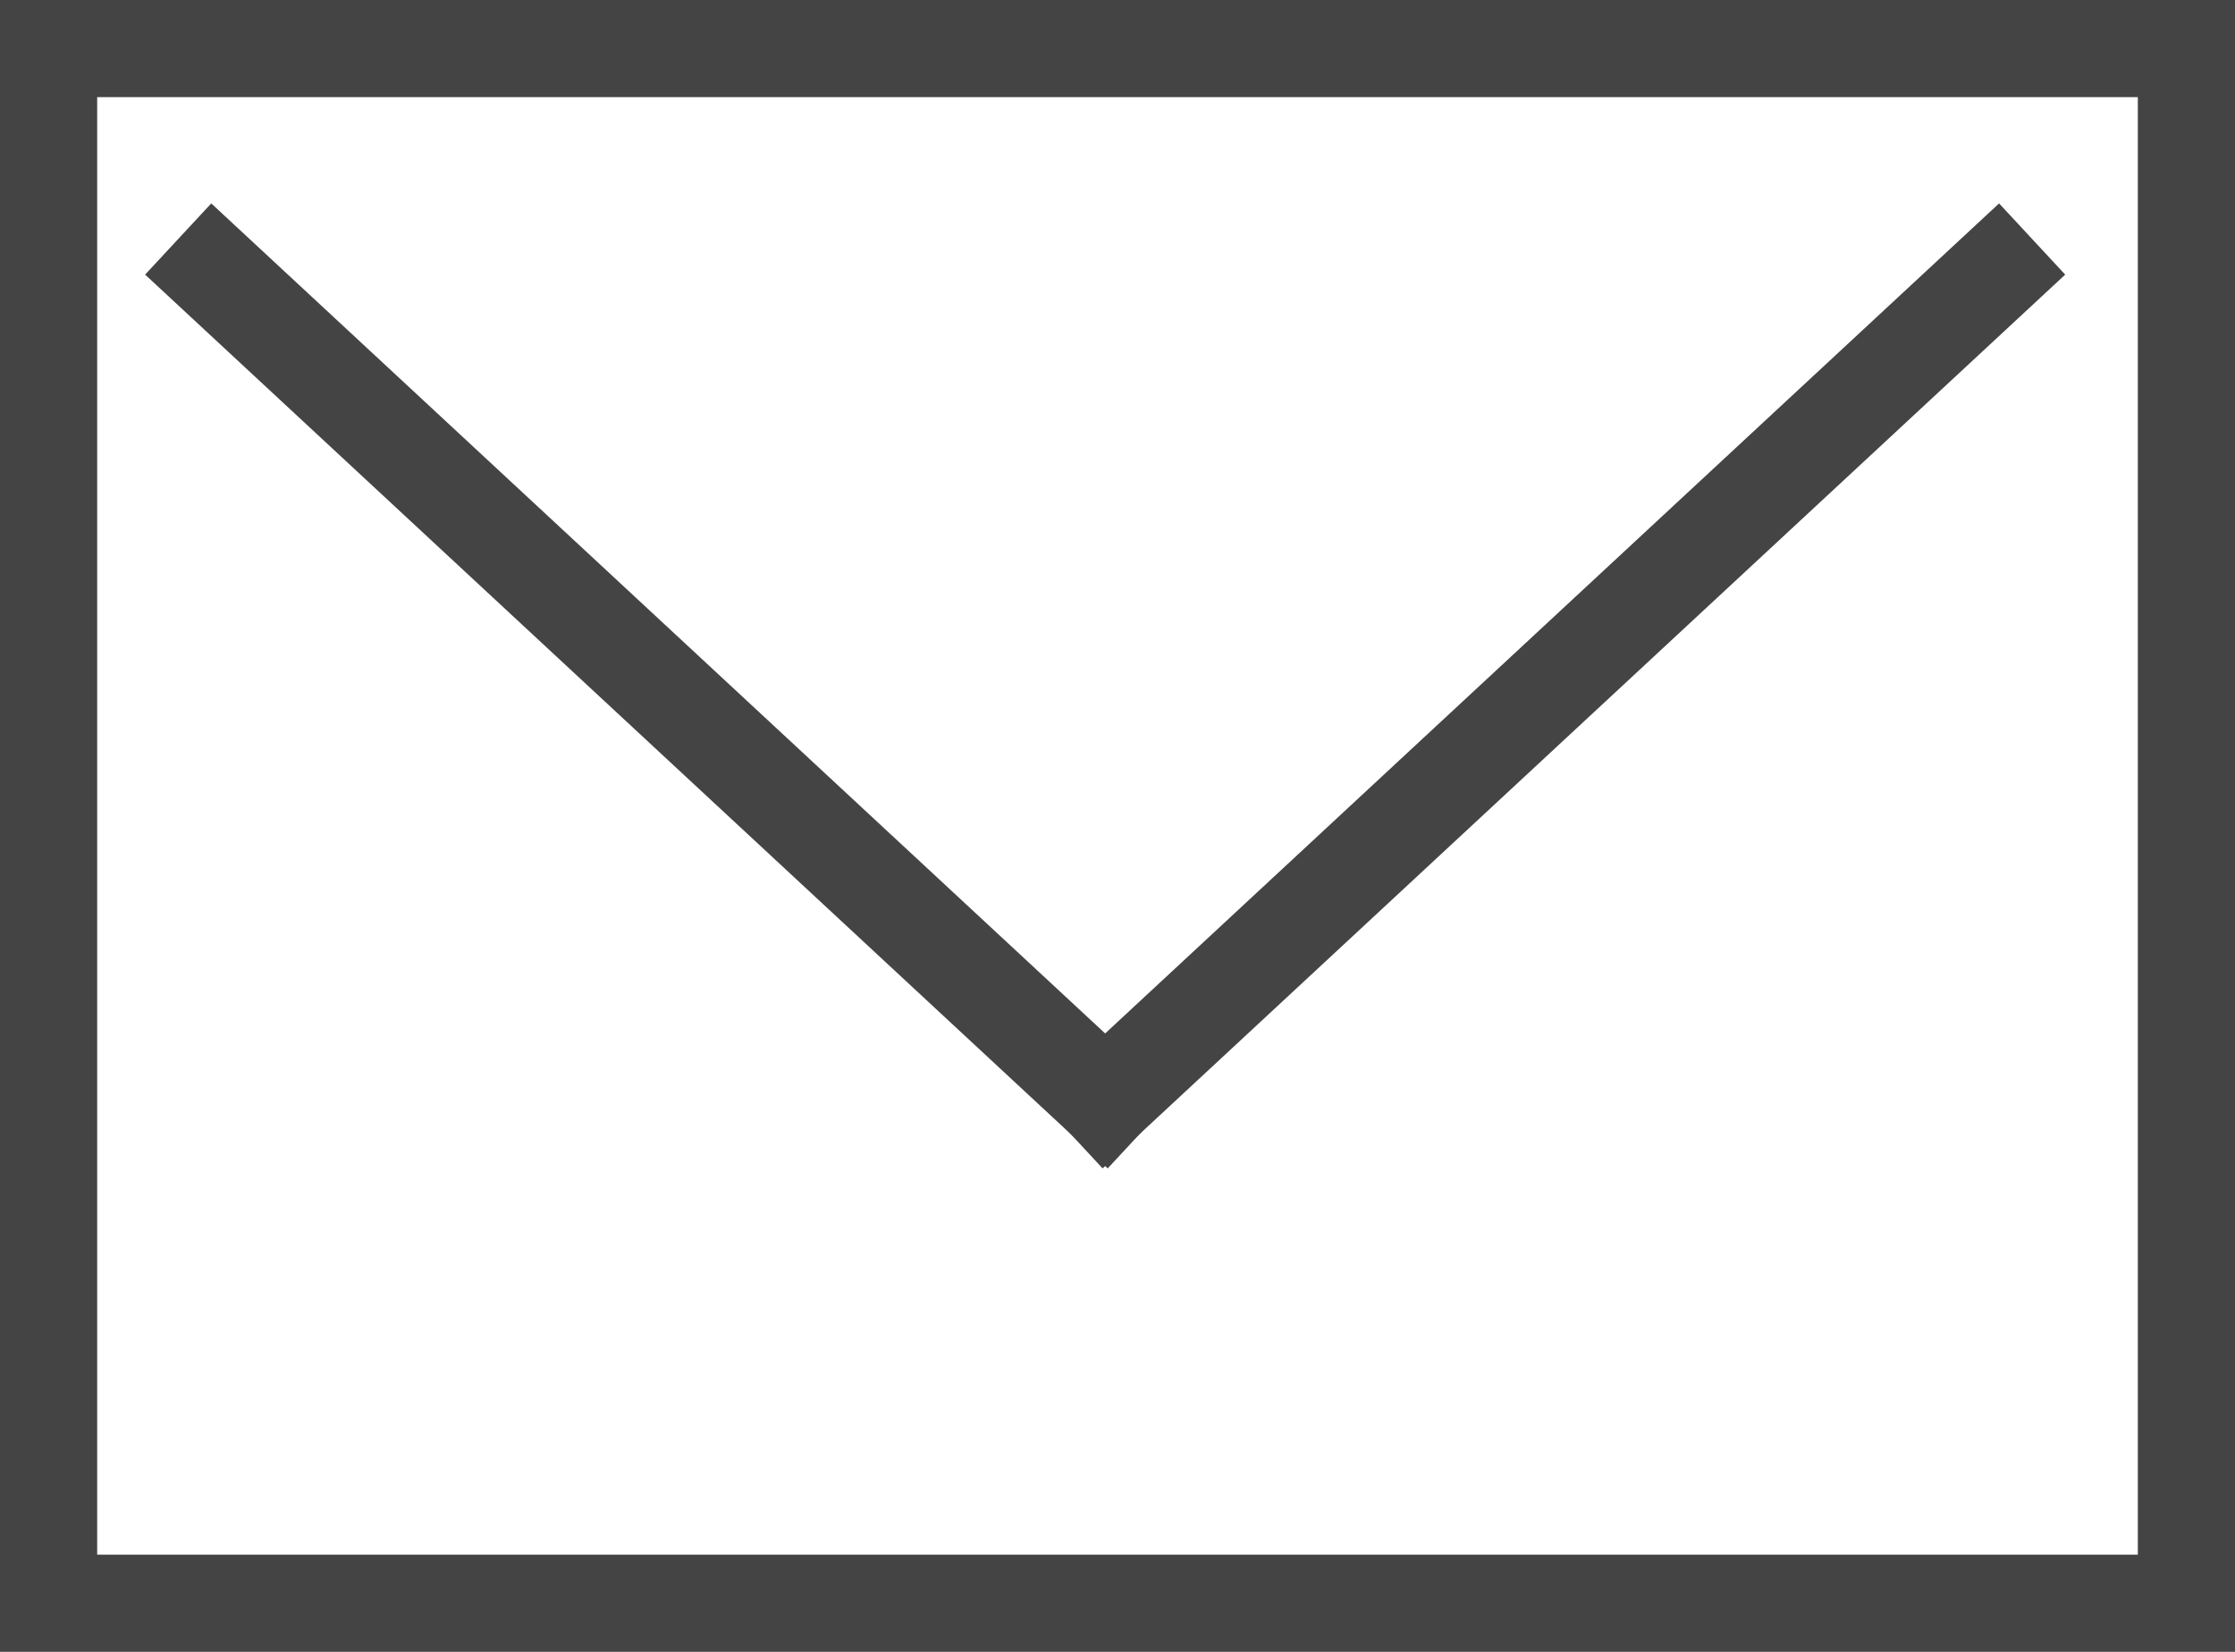
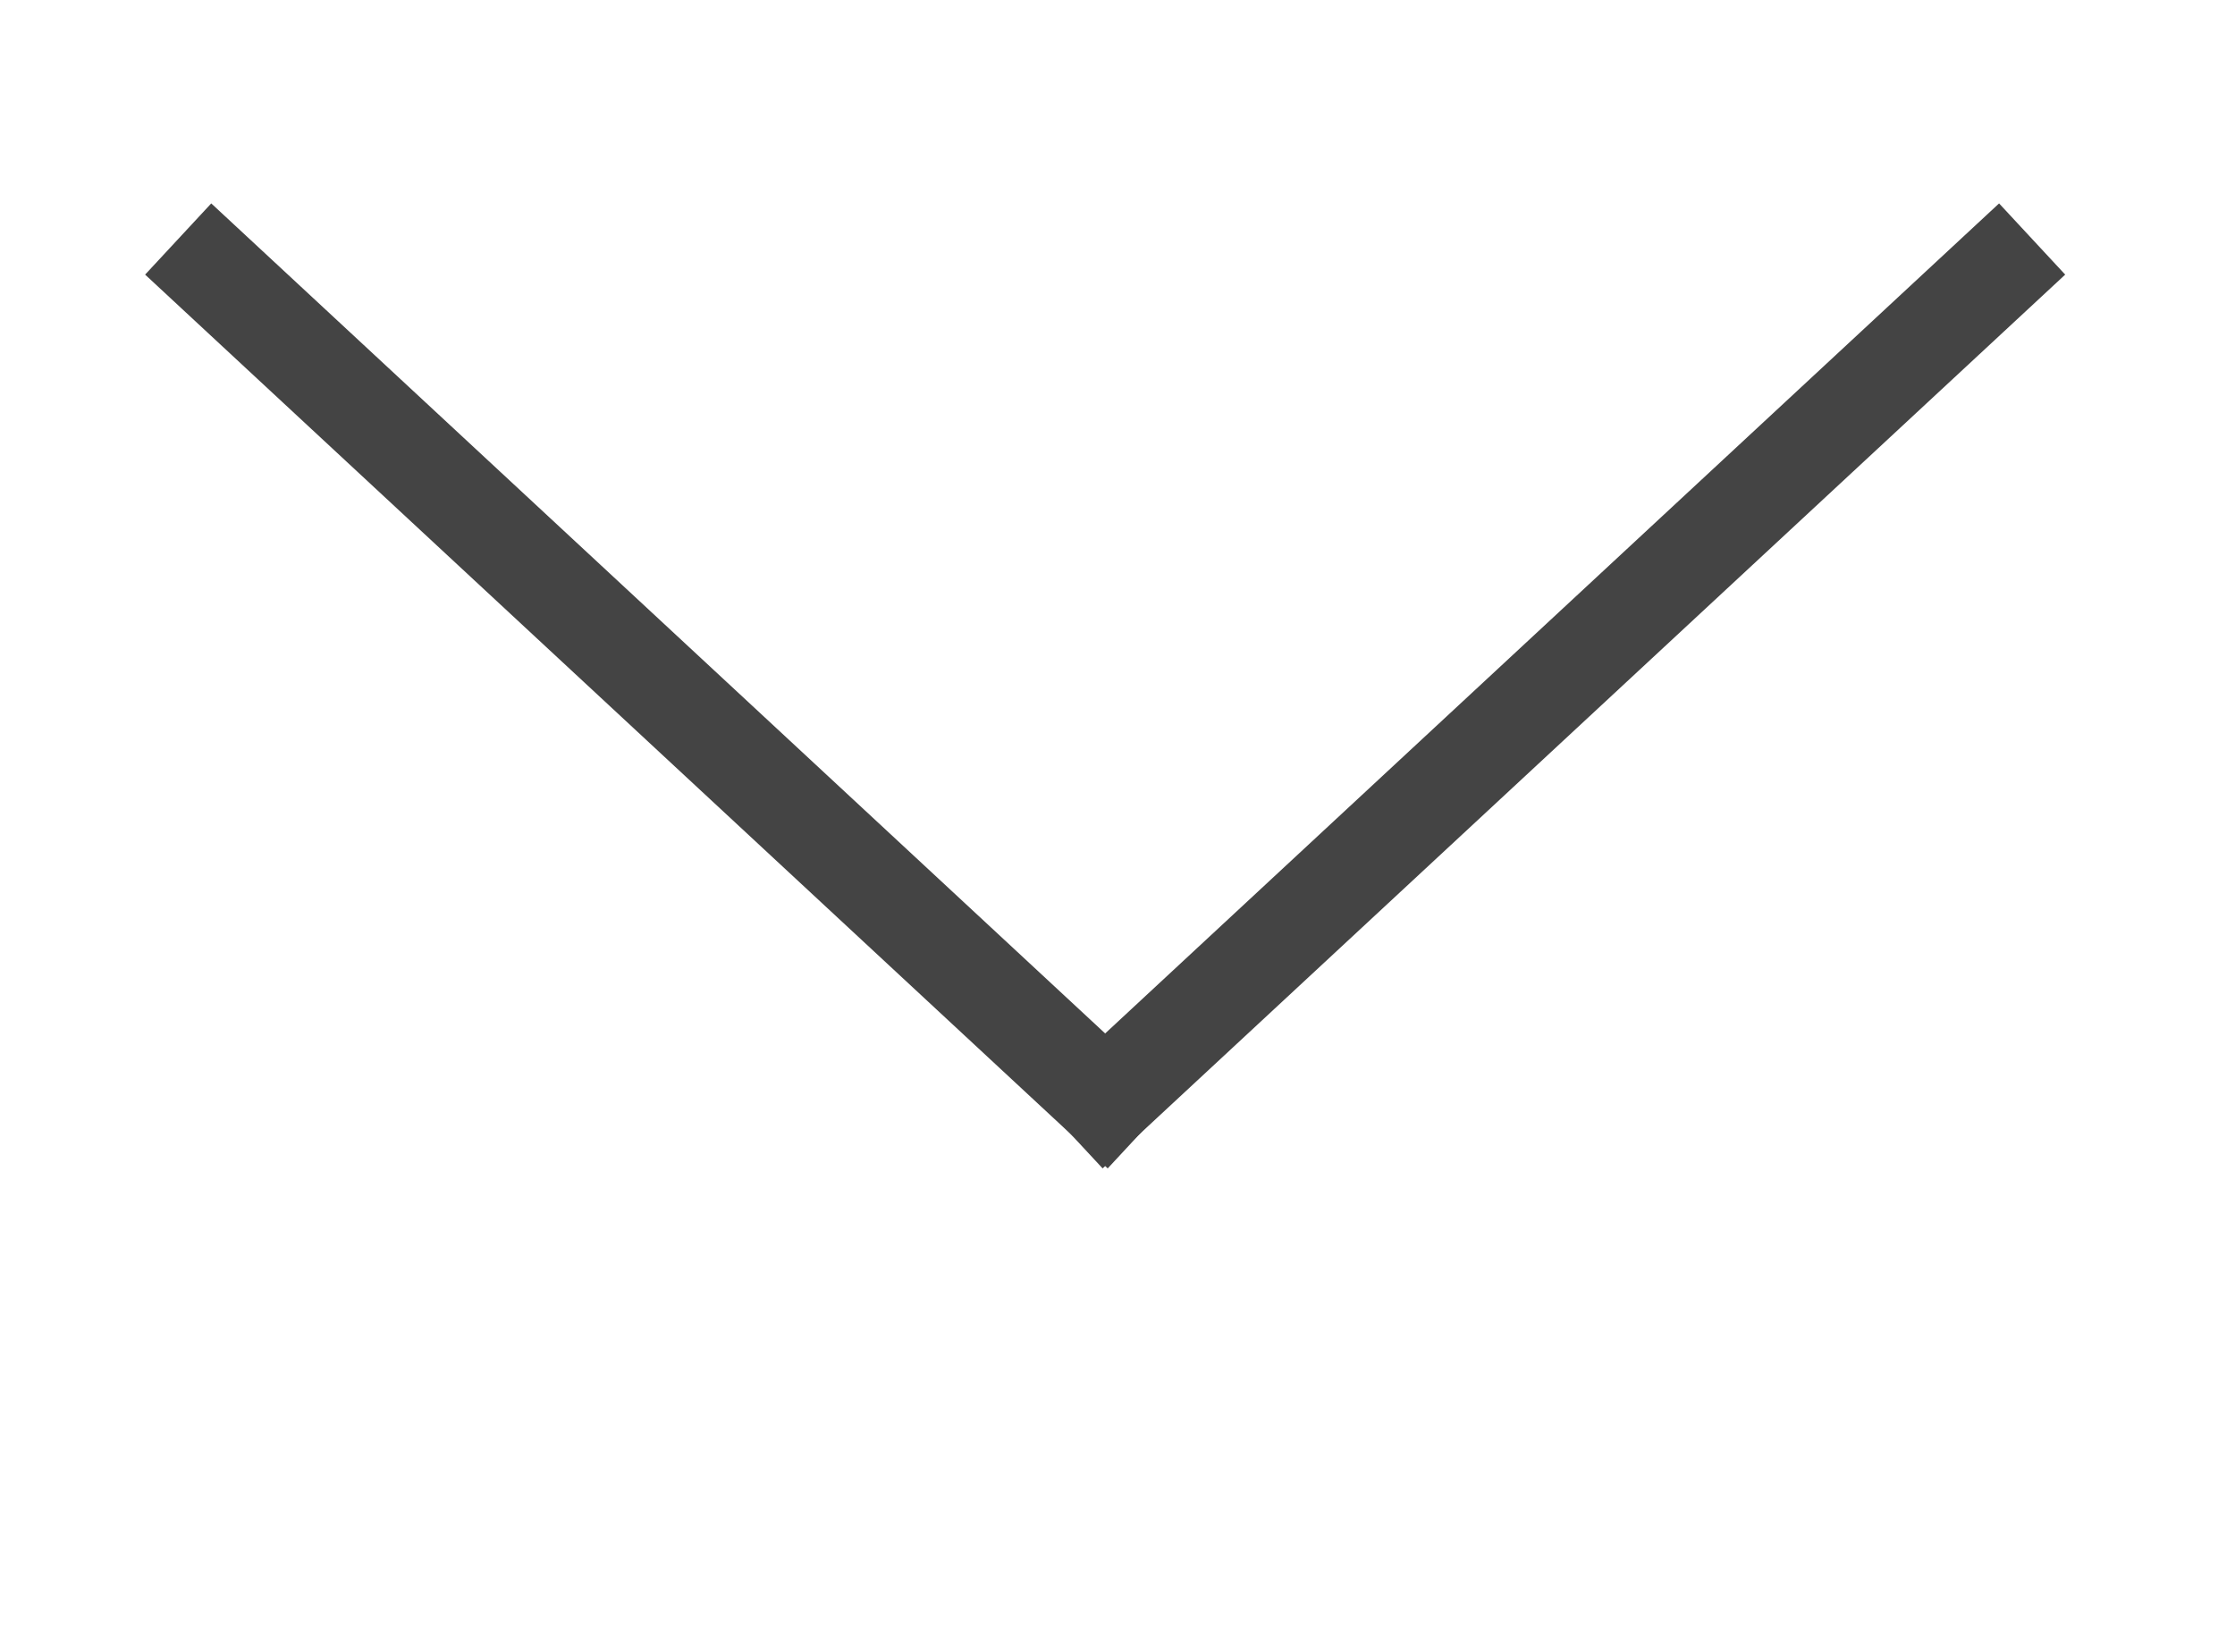
<svg xmlns="http://www.w3.org/2000/svg" viewBox="0 0 23 17">
  <g data-name="グループ 1320" transform="translate(99 987)" fill="none" stroke="#444">
    <g data-name="長方形 1884" transform="translate(-99 -987)">
-       <path d="M0 0h23v17H0z" stroke="none" />
-       <path d="M.5.5h22v16H.5z" />
+       <path d="M0 0h23v17H0" stroke="none" />
    </g>
    <path data-name="パス 1177" d="m-96.8-984.2 9.173 8.518" stroke-linecap="square" />
    <path data-name="パス 1178" d="m-78.454-984.2-9.173 8.518" stroke-linecap="square" />
  </g>
</svg>